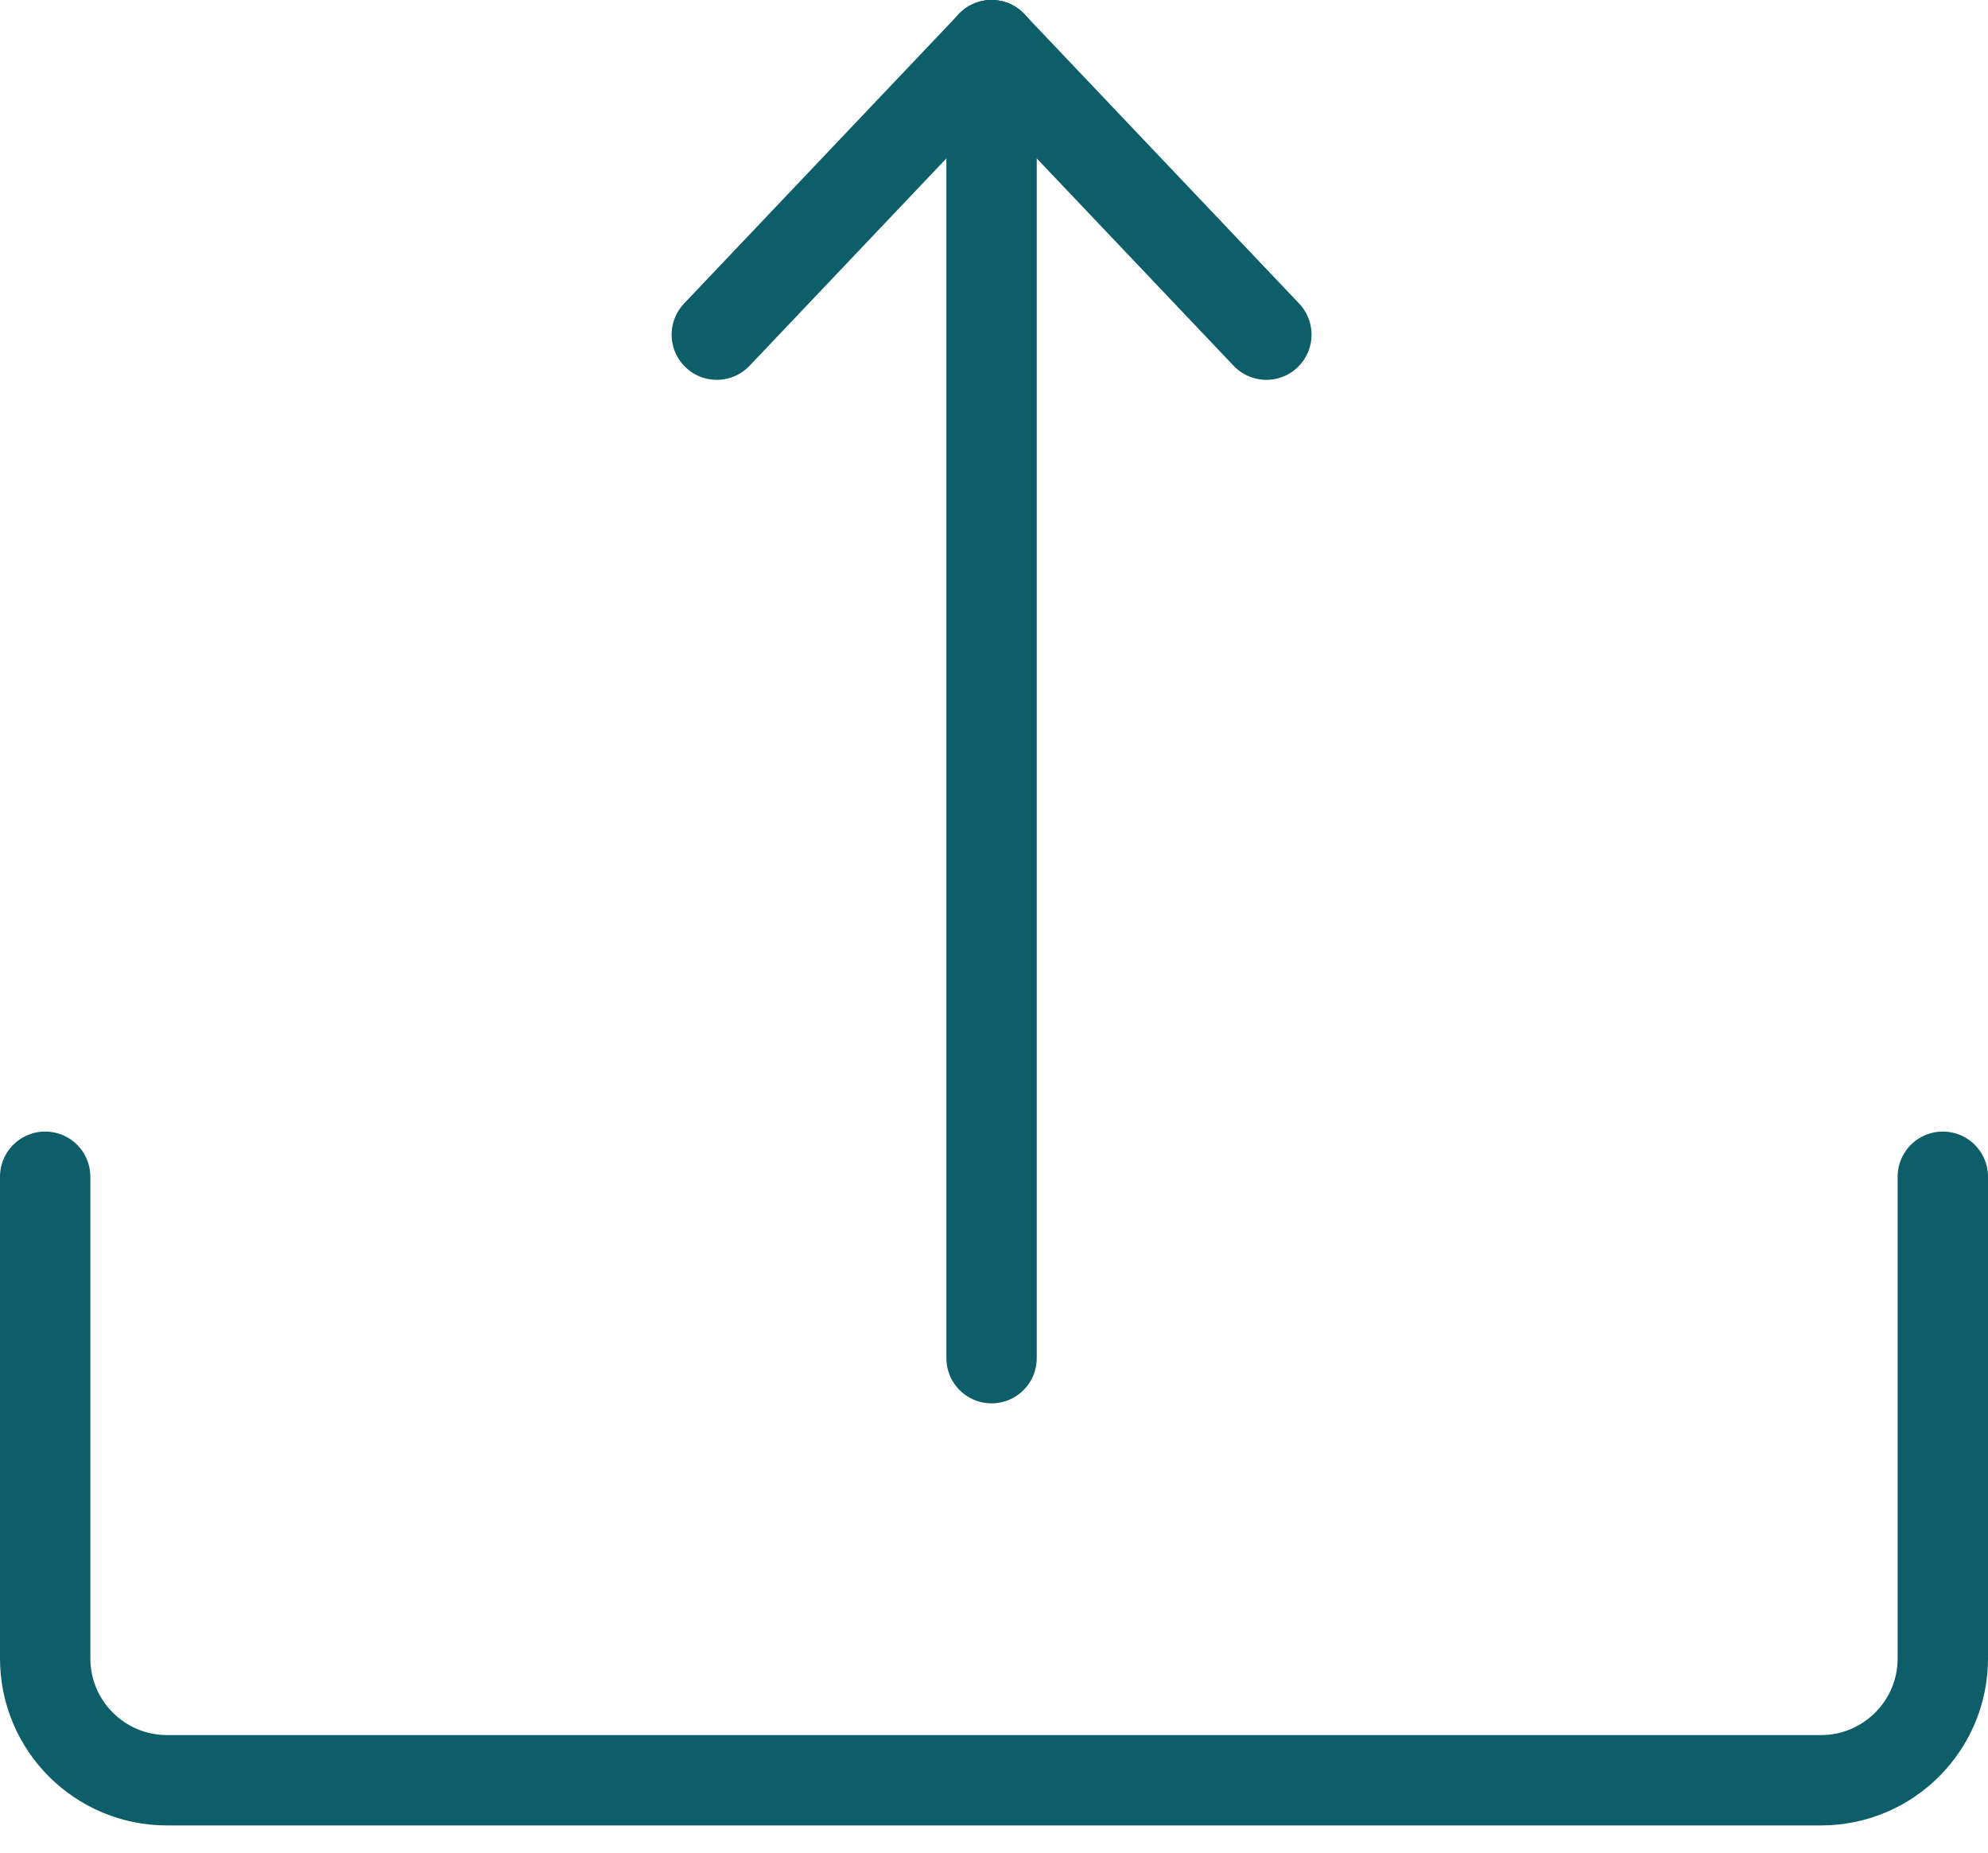
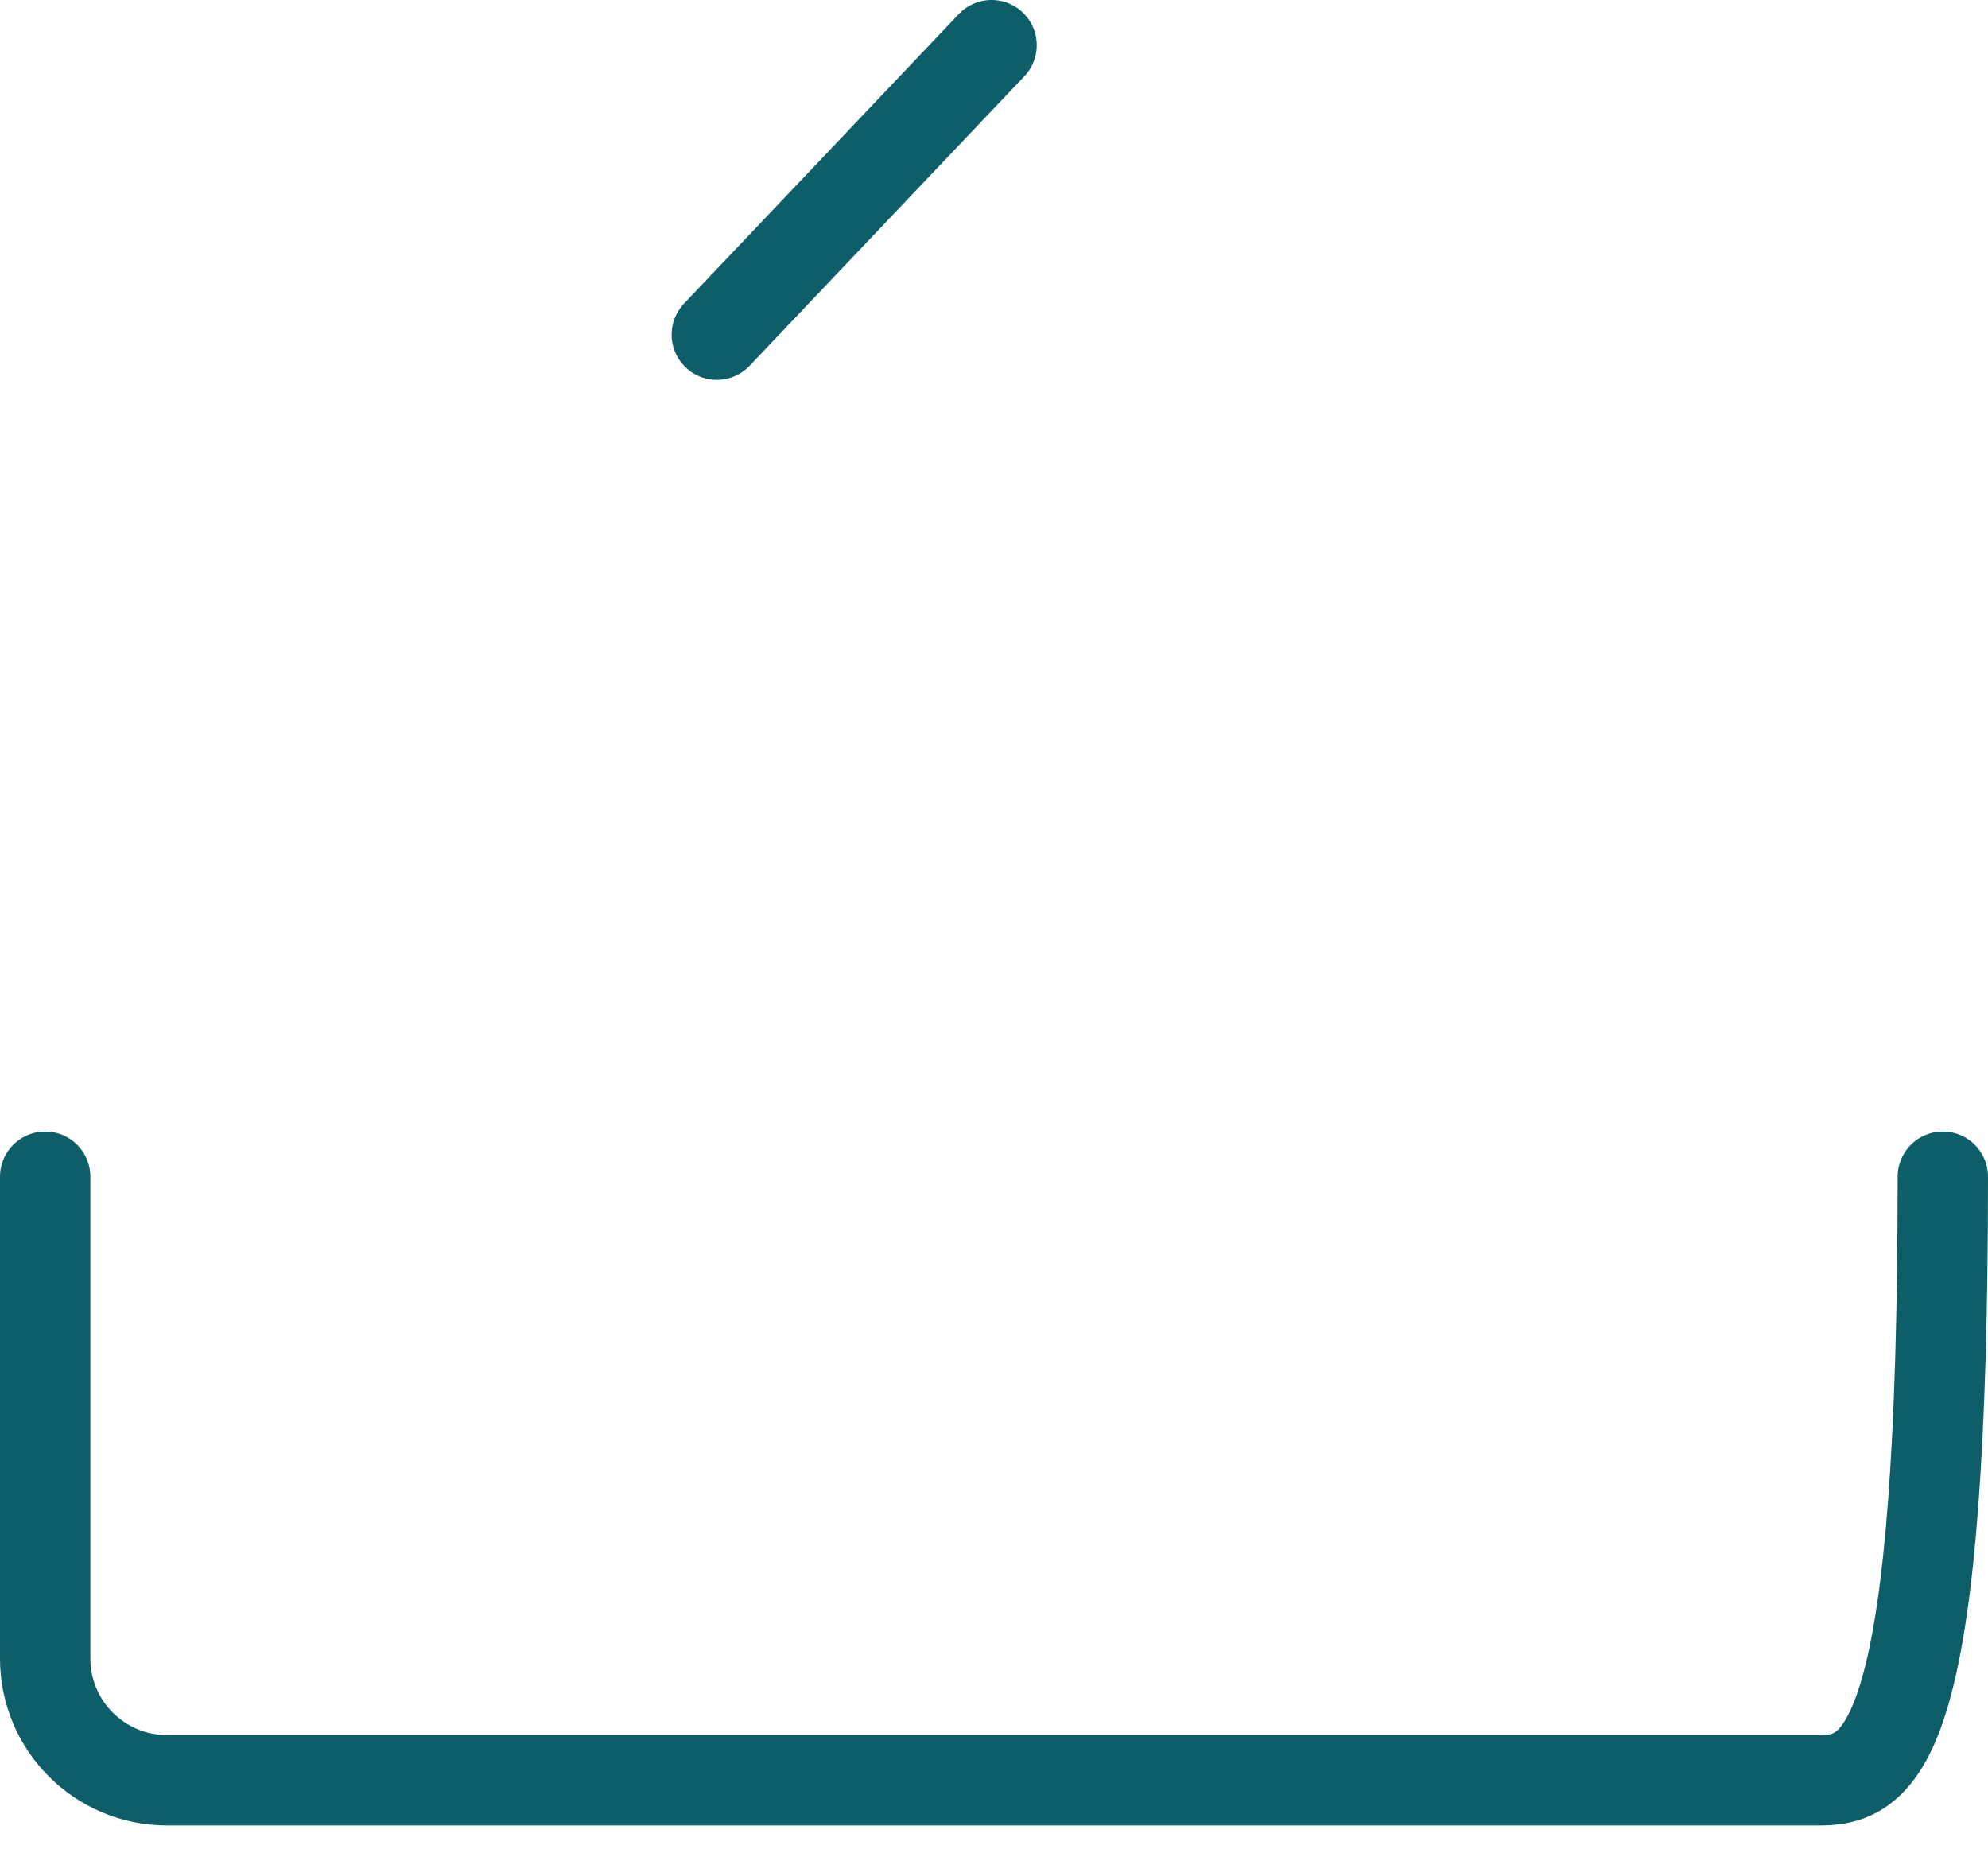
<svg xmlns="http://www.w3.org/2000/svg" width="44" height="41" viewBox="0 0 44 41" fill="none">
-   <path d="M43 26.042V36.702C43 38.191 41.793 39.398 40.304 39.398H3.696C2.207 39.398 1 38.191 1 36.702V26.042" stroke="#0D5E68" stroke-width="2" stroke-linecap="round" stroke-linejoin="round" />
-   <path d="M21.946 1V30.057" stroke="#0D5E68" stroke-width="2" stroke-linecap="round" stroke-linejoin="round" />
+   <path d="M43 26.042C43 38.191 41.793 39.398 40.304 39.398H3.696C2.207 39.398 1 38.191 1 36.702V26.042" stroke="#0D5E68" stroke-width="2" stroke-linecap="round" stroke-linejoin="round" />
  <path d="M15.865 7.406L21.946 1" stroke="#0D5E68" stroke-width="2" stroke-linecap="round" stroke-linejoin="round" />
-   <path d="M21.946 1L28.028 7.406" stroke="#0D5E68" stroke-width="2" stroke-linecap="round" stroke-linejoin="round" />
</svg>